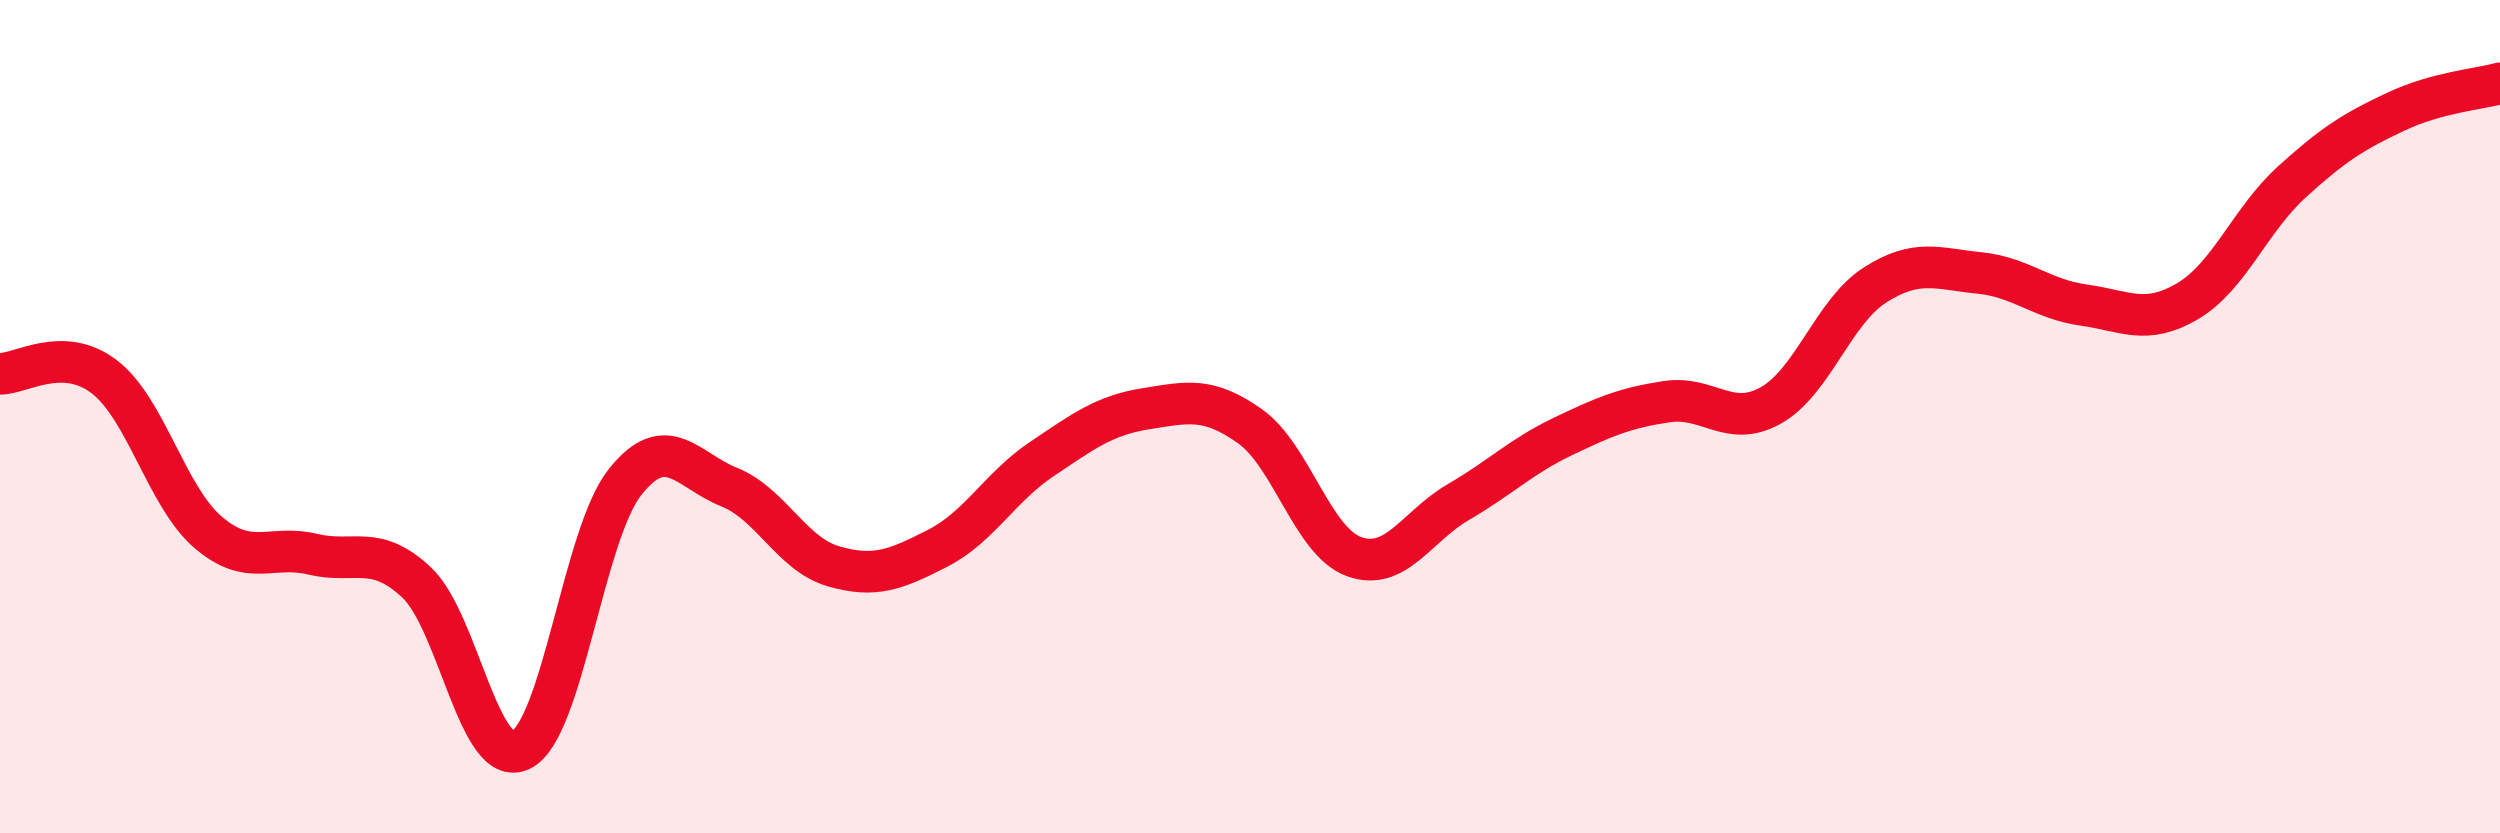
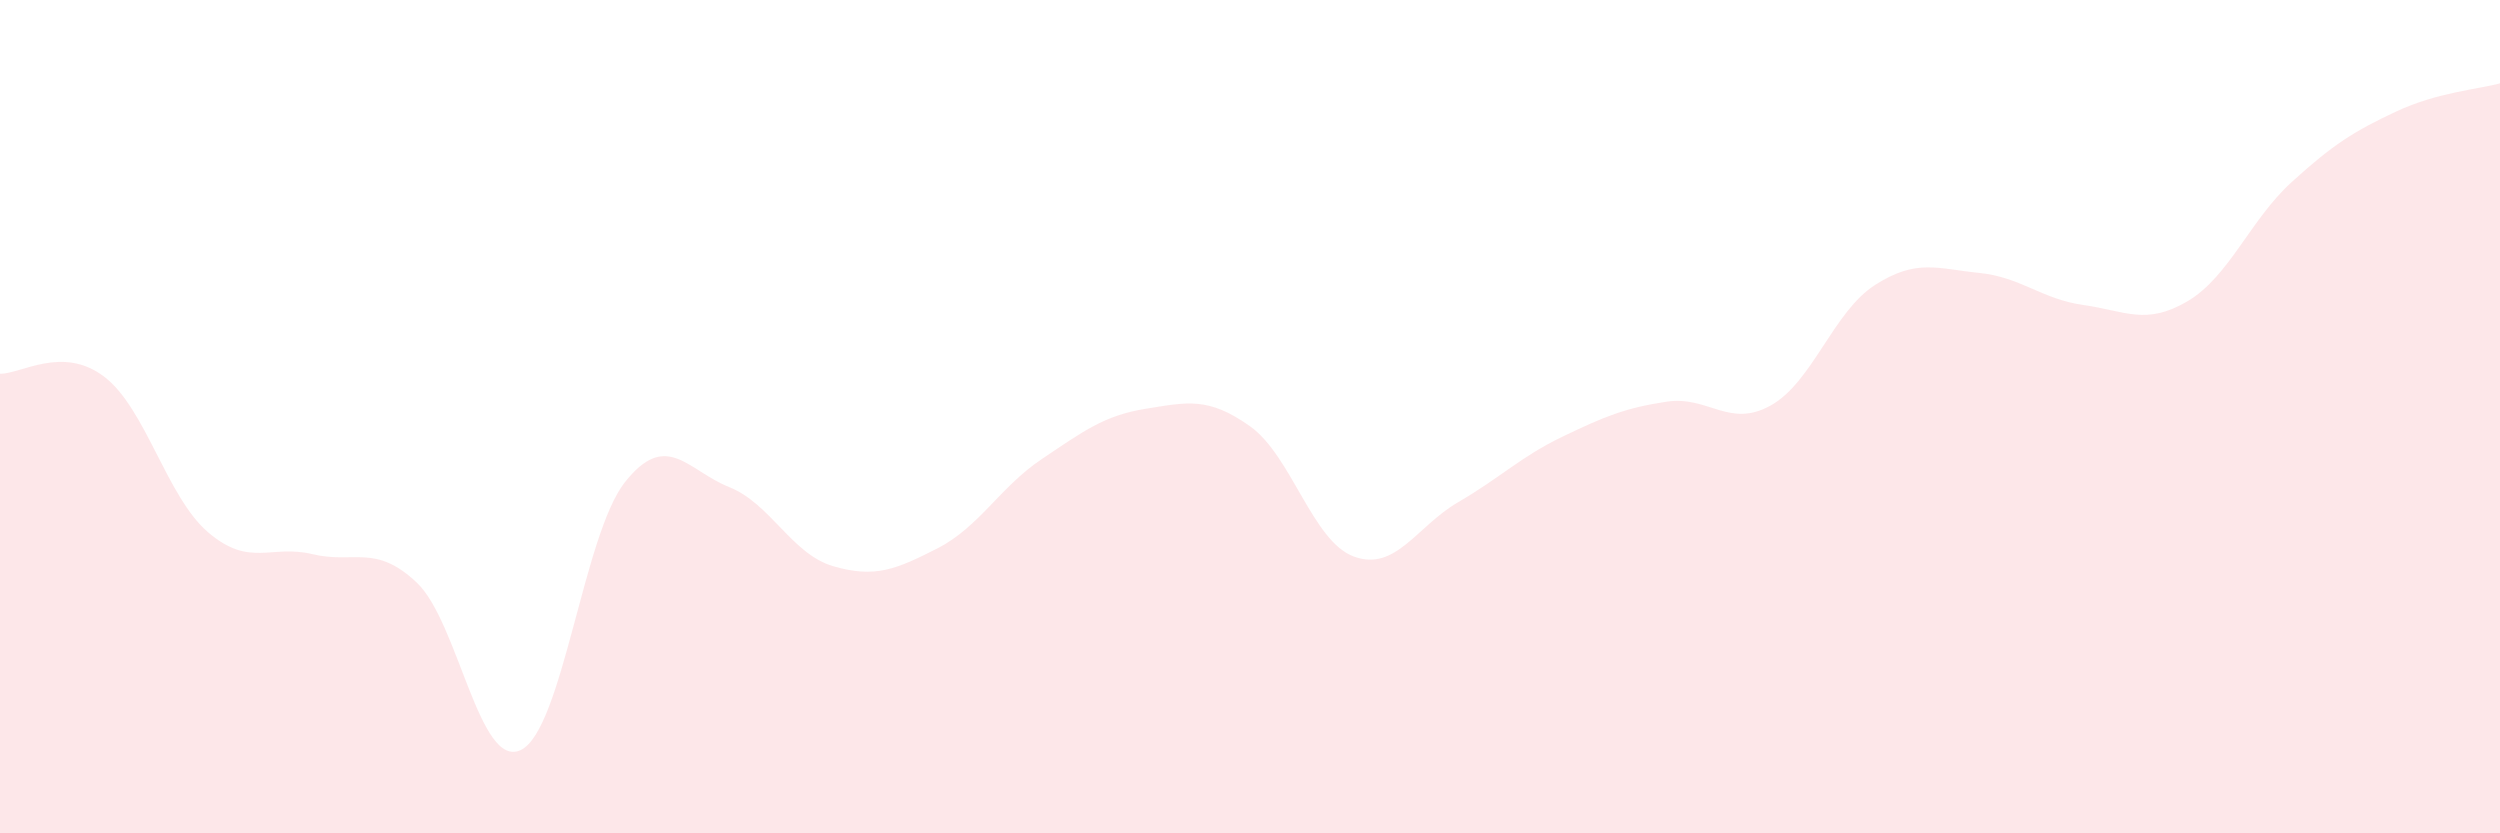
<svg xmlns="http://www.w3.org/2000/svg" width="60" height="20" viewBox="0 0 60 20">
  <path d="M 0,8.97 C 0.5,8.98 1.5,8.28 2.5,9.04 C 3.5,9.8 4,11.93 5,12.78 C 6,13.63 6.5,13.06 7.5,13.3 C 8.5,13.54 9,13.04 10,13.98 C 11,14.92 11.5,18.48 12.5,18 C 13.5,17.52 14,12.83 15,11.57 C 16,10.31 16.5,11.29 17.5,11.69 C 18.5,12.09 19,13.3 20,13.59 C 21,13.88 21.5,13.67 22.5,13.16 C 23.5,12.65 24,11.69 25,11.02 C 26,10.35 26.5,9.97 27.5,9.81 C 28.5,9.65 29,9.52 30,10.23 C 31,10.94 31.5,13 32.5,13.36 C 33.5,13.72 34,12.63 35,12.05 C 36,11.47 36.5,10.96 37.5,10.48 C 38.5,10 39,9.79 40,9.64 C 41,9.49 41.5,10.29 42.5,9.73 C 43.5,9.17 44,7.48 45,6.84 C 46,6.2 46.5,6.45 47.5,6.55 C 48.5,6.65 49,7.18 50,7.32 C 51,7.46 51.5,7.82 52.5,7.23 C 53.5,6.64 54,5.28 55,4.37 C 56,3.46 56.5,3.15 57.5,2.68 C 58.5,2.21 59.5,2.14 60,2L60 20L0 20Z" fill="#EB0A25" opacity="0.1" stroke-linecap="round" stroke-linejoin="round" />
-   <path d="M 0,8.97 C 0.5,8.98 1.5,8.28 2.5,9.04 C 3.5,9.8 4,11.93 5,12.78 C 6,13.63 6.5,13.06 7.5,13.3 C 8.5,13.54 9,13.04 10,13.98 C 11,14.92 11.5,18.48 12.5,18 C 13.5,17.52 14,12.83 15,11.57 C 16,10.31 16.5,11.29 17.5,11.69 C 18.5,12.09 19,13.3 20,13.59 C 21,13.88 21.5,13.67 22.5,13.16 C 23.5,12.65 24,11.69 25,11.02 C 26,10.35 26.5,9.97 27.5,9.81 C 28.5,9.65 29,9.52 30,10.23 C 31,10.94 31.5,13 32.5,13.36 C 33.5,13.72 34,12.63 35,12.05 C 36,11.47 36.5,10.96 37.5,10.48 C 38.5,10 39,9.79 40,9.64 C 41,9.49 41.5,10.29 42.5,9.73 C 43.5,9.17 44,7.48 45,6.84 C 46,6.2 46.5,6.45 47.5,6.55 C 48.5,6.65 49,7.18 50,7.32 C 51,7.46 51.5,7.82 52.5,7.23 C 53.5,6.64 54,5.28 55,4.37 C 56,3.46 56.5,3.15 57.5,2.68 C 58.5,2.21 59.5,2.14 60,2" stroke="#EB0A25" stroke-width="1" fill="none" stroke-linecap="round" stroke-linejoin="round" />
</svg>